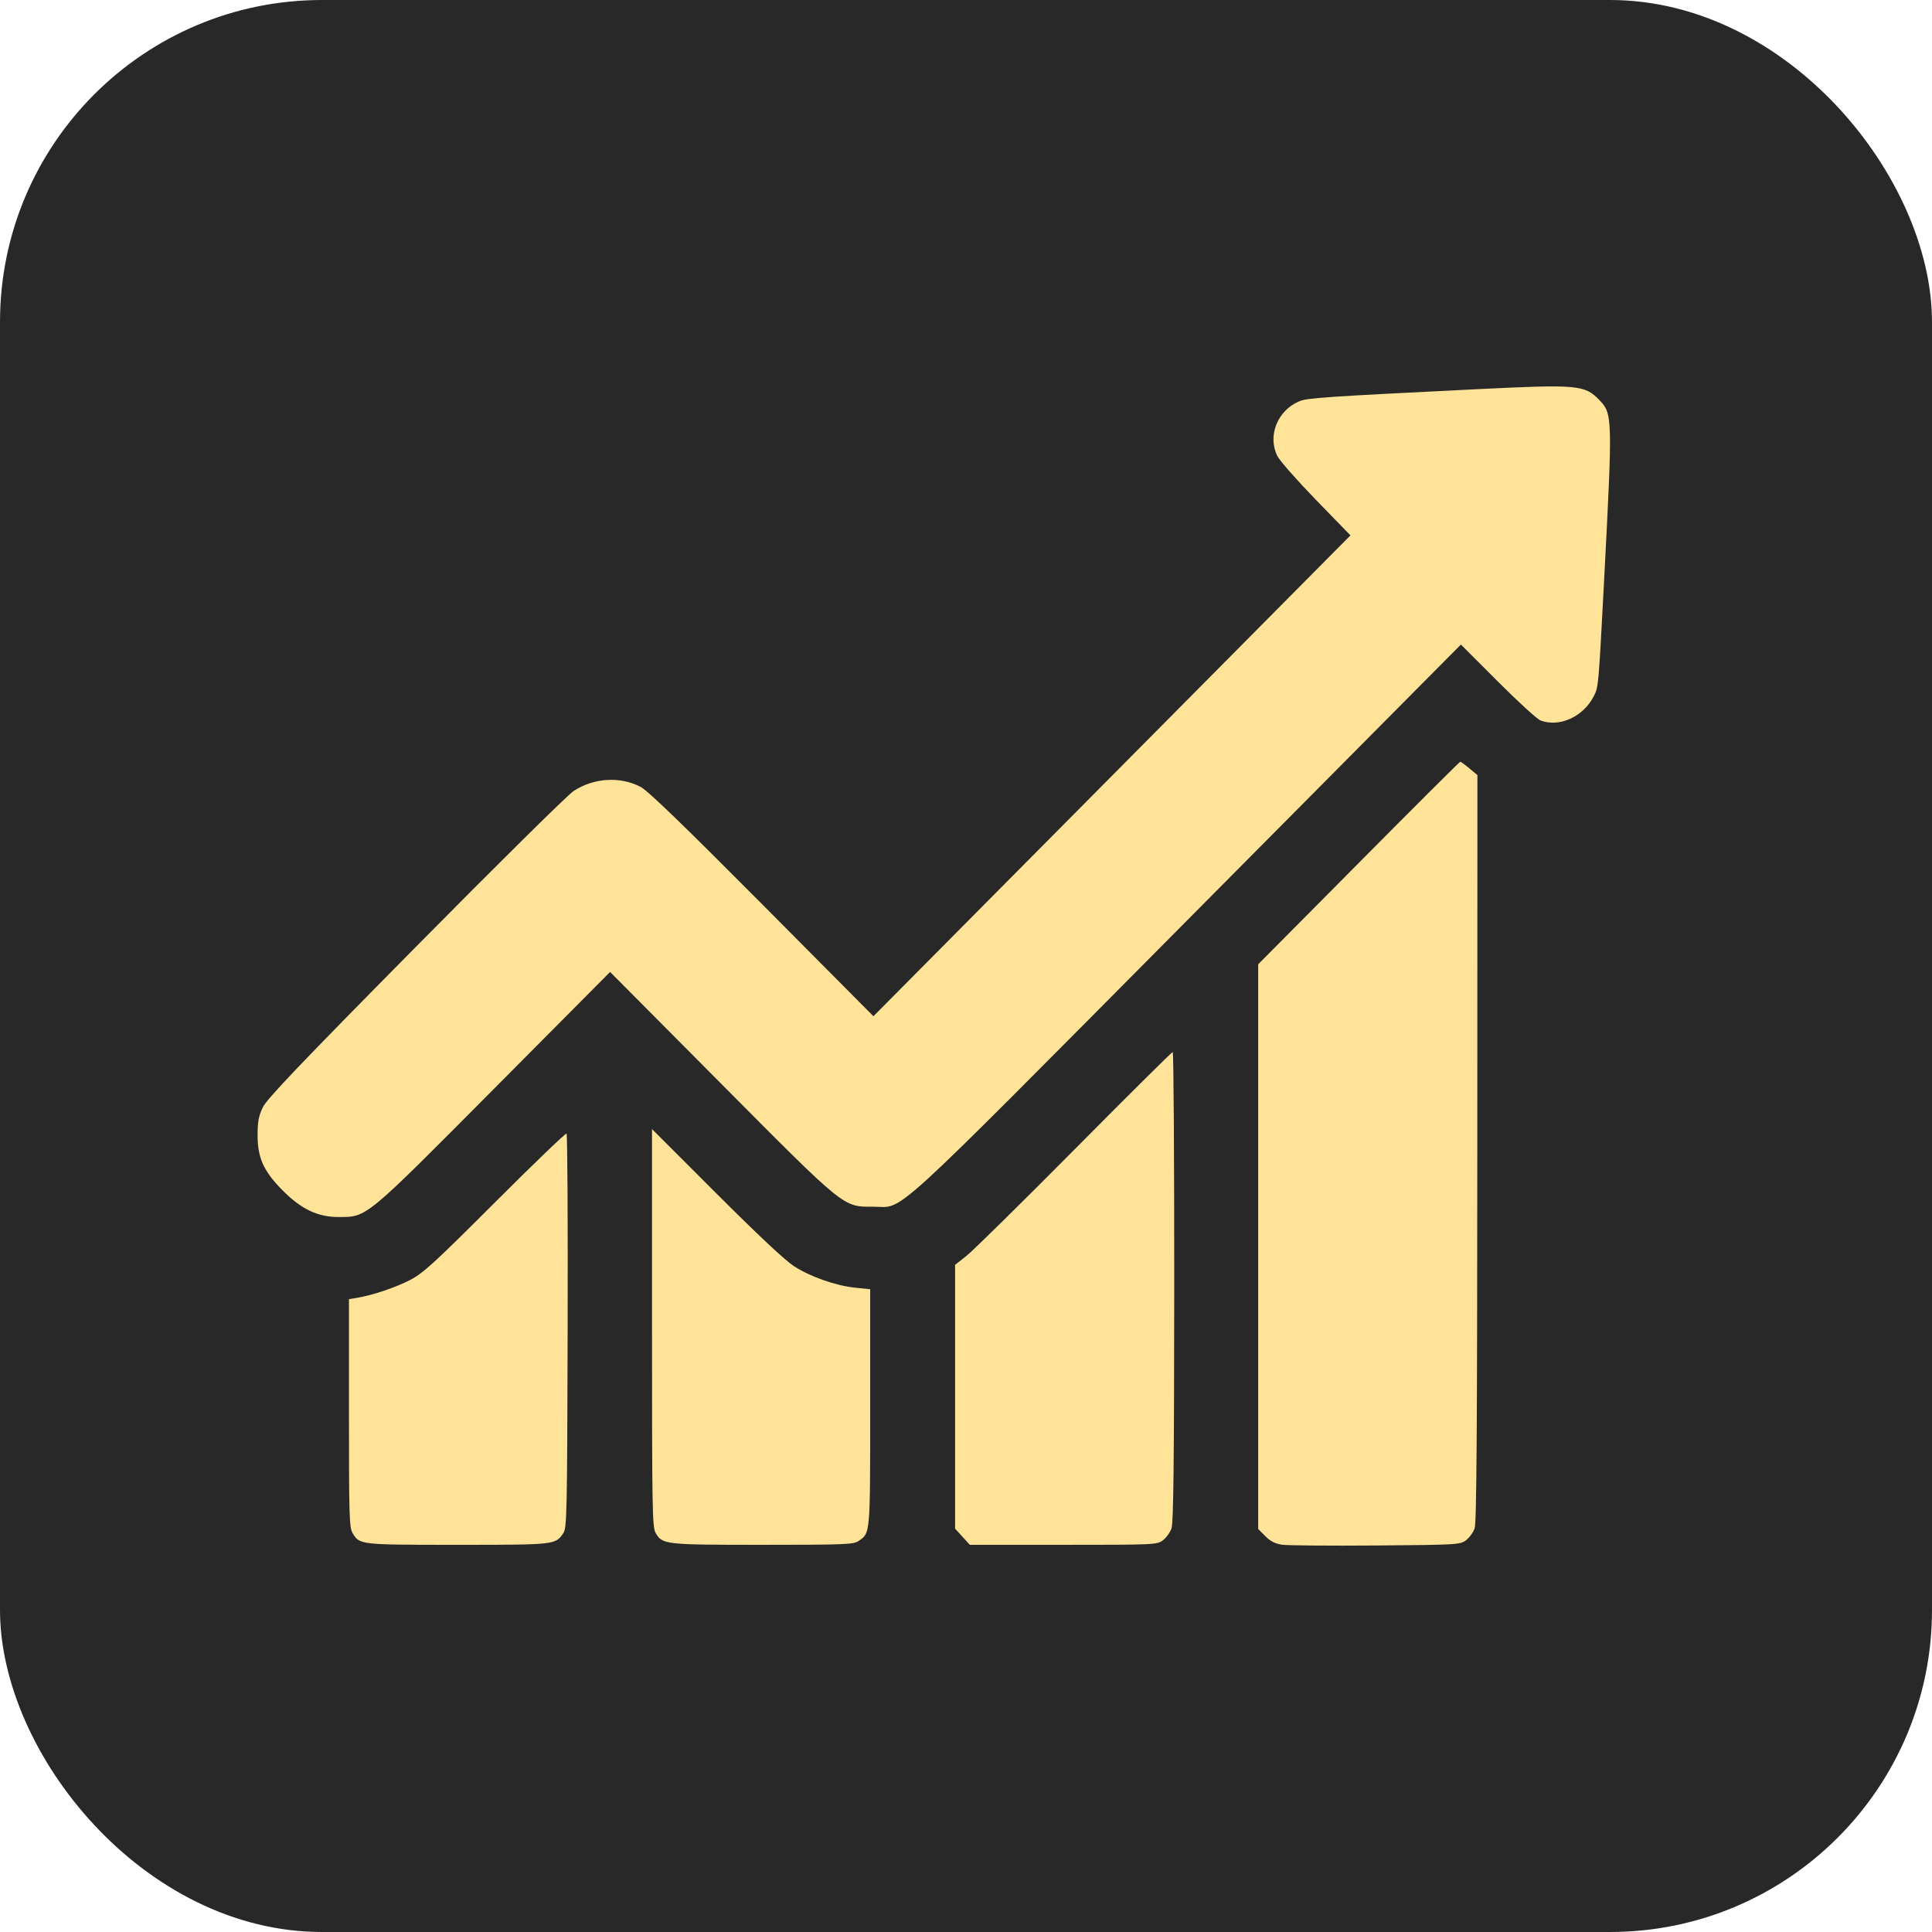
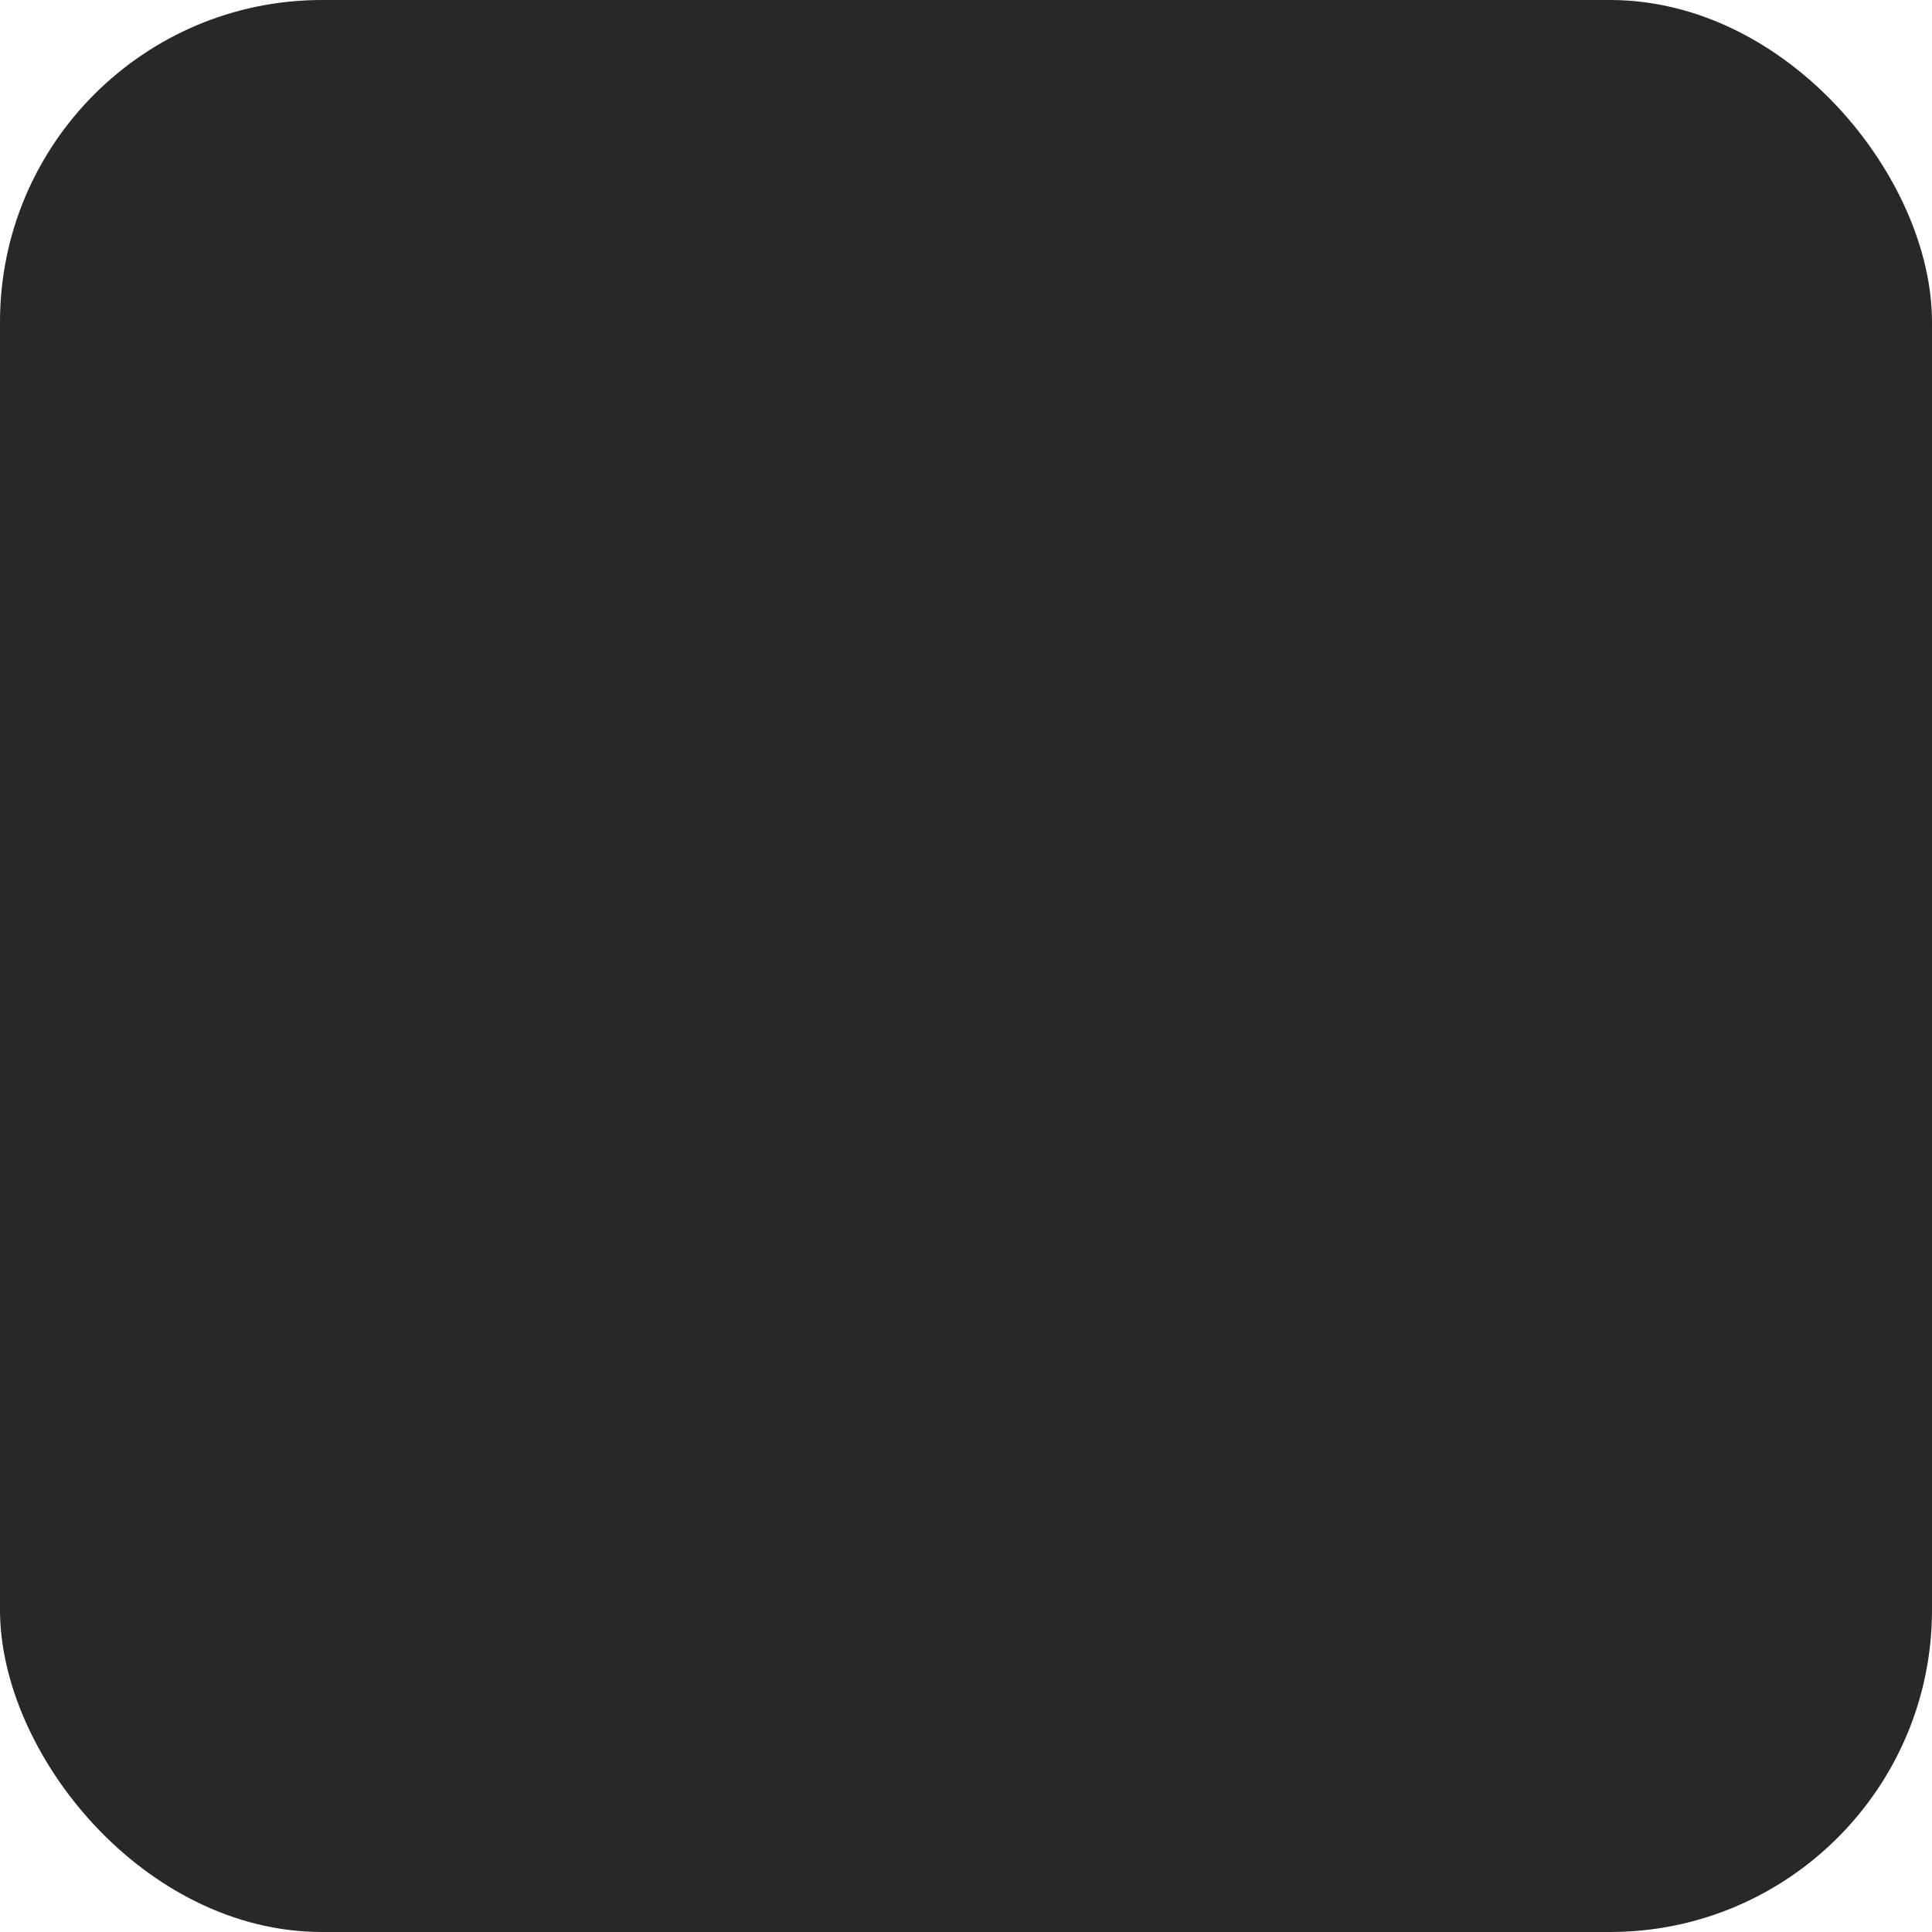
<svg xmlns="http://www.w3.org/2000/svg" width="37" height="37" viewBox="0 0 37 37" fill="none">
  <rect width="37" height="37" rx="6.167" fill="#282828" />
-   <path fill-rule="evenodd" clip-rule="evenodd" d="M28.294 7.453C25.351 7.599 25.035 7.621 24.882 7.685C24.463 7.862 24.269 8.35 24.465 8.737C24.509 8.825 24.842 9.202 25.204 9.575L25.863 10.253L21.295 14.858L16.727 19.462L14.597 17.318C13.111 15.823 12.408 15.143 12.272 15.072C11.879 14.864 11.371 14.895 10.985 15.149C10.871 15.223 9.509 16.57 7.957 18.141C5.754 20.37 5.113 21.043 5.034 21.205C4.953 21.372 4.934 21.477 4.933 21.744C4.933 22.175 5.05 22.432 5.412 22.797C5.766 23.155 6.084 23.307 6.475 23.307C7.033 23.307 6.966 23.362 9.461 20.851L11.684 18.614L13.804 20.747C16.204 23.162 16.14 23.11 16.727 23.11C17.333 23.11 16.893 23.512 22.745 17.616L27.978 12.344L28.682 13.048C29.069 13.436 29.438 13.773 29.501 13.797C29.864 13.936 30.324 13.726 30.524 13.331C30.613 13.154 30.613 13.158 30.721 11.104C30.885 7.971 30.883 7.924 30.626 7.658C30.349 7.371 30.209 7.359 28.294 7.453ZM26.02 16.528L24.096 18.467V23.875V29.282L24.232 29.419C24.329 29.517 24.421 29.564 24.551 29.583C24.651 29.598 25.459 29.605 26.346 29.598C27.909 29.585 27.963 29.582 28.075 29.498C28.139 29.45 28.214 29.347 28.241 29.27C28.278 29.162 28.29 27.408 28.292 21.986L28.294 14.843L28.141 14.716C28.057 14.646 27.978 14.588 27.966 14.588C27.954 14.588 27.078 15.461 26.02 16.528ZM20.576 22.016C19.557 23.043 18.626 23.96 18.507 24.053L18.291 24.223V26.749V29.275L18.432 29.43L18.573 29.585H20.364C22.117 29.585 22.157 29.583 22.271 29.498C22.335 29.45 22.409 29.347 22.436 29.27C22.473 29.164 22.486 28.005 22.488 24.638C22.489 22.168 22.476 20.147 22.459 20.147C22.442 20.147 21.595 20.988 20.576 22.016ZM12.487 25.431C12.487 28.933 12.492 29.25 12.557 29.359C12.686 29.58 12.731 29.585 14.607 29.585C16.188 29.585 16.345 29.578 16.442 29.512C16.669 29.356 16.665 29.405 16.665 26.954V24.69L16.387 24.662C16.008 24.624 15.524 24.454 15.203 24.247C15.031 24.135 14.501 23.638 13.712 22.848L12.487 21.623V25.431ZM9.481 23.025C8.318 24.188 8.107 24.381 7.856 24.512C7.572 24.659 7.14 24.804 6.837 24.855L6.683 24.88V27.06C6.683 29.021 6.689 29.252 6.751 29.357C6.885 29.585 6.88 29.585 8.761 29.585C10.639 29.585 10.637 29.585 10.789 29.36C10.856 29.26 10.862 29 10.871 25.491C10.877 23.422 10.867 21.72 10.85 21.709C10.832 21.698 10.216 22.29 9.481 23.025Z" fill="#FFE399" />
</svg>